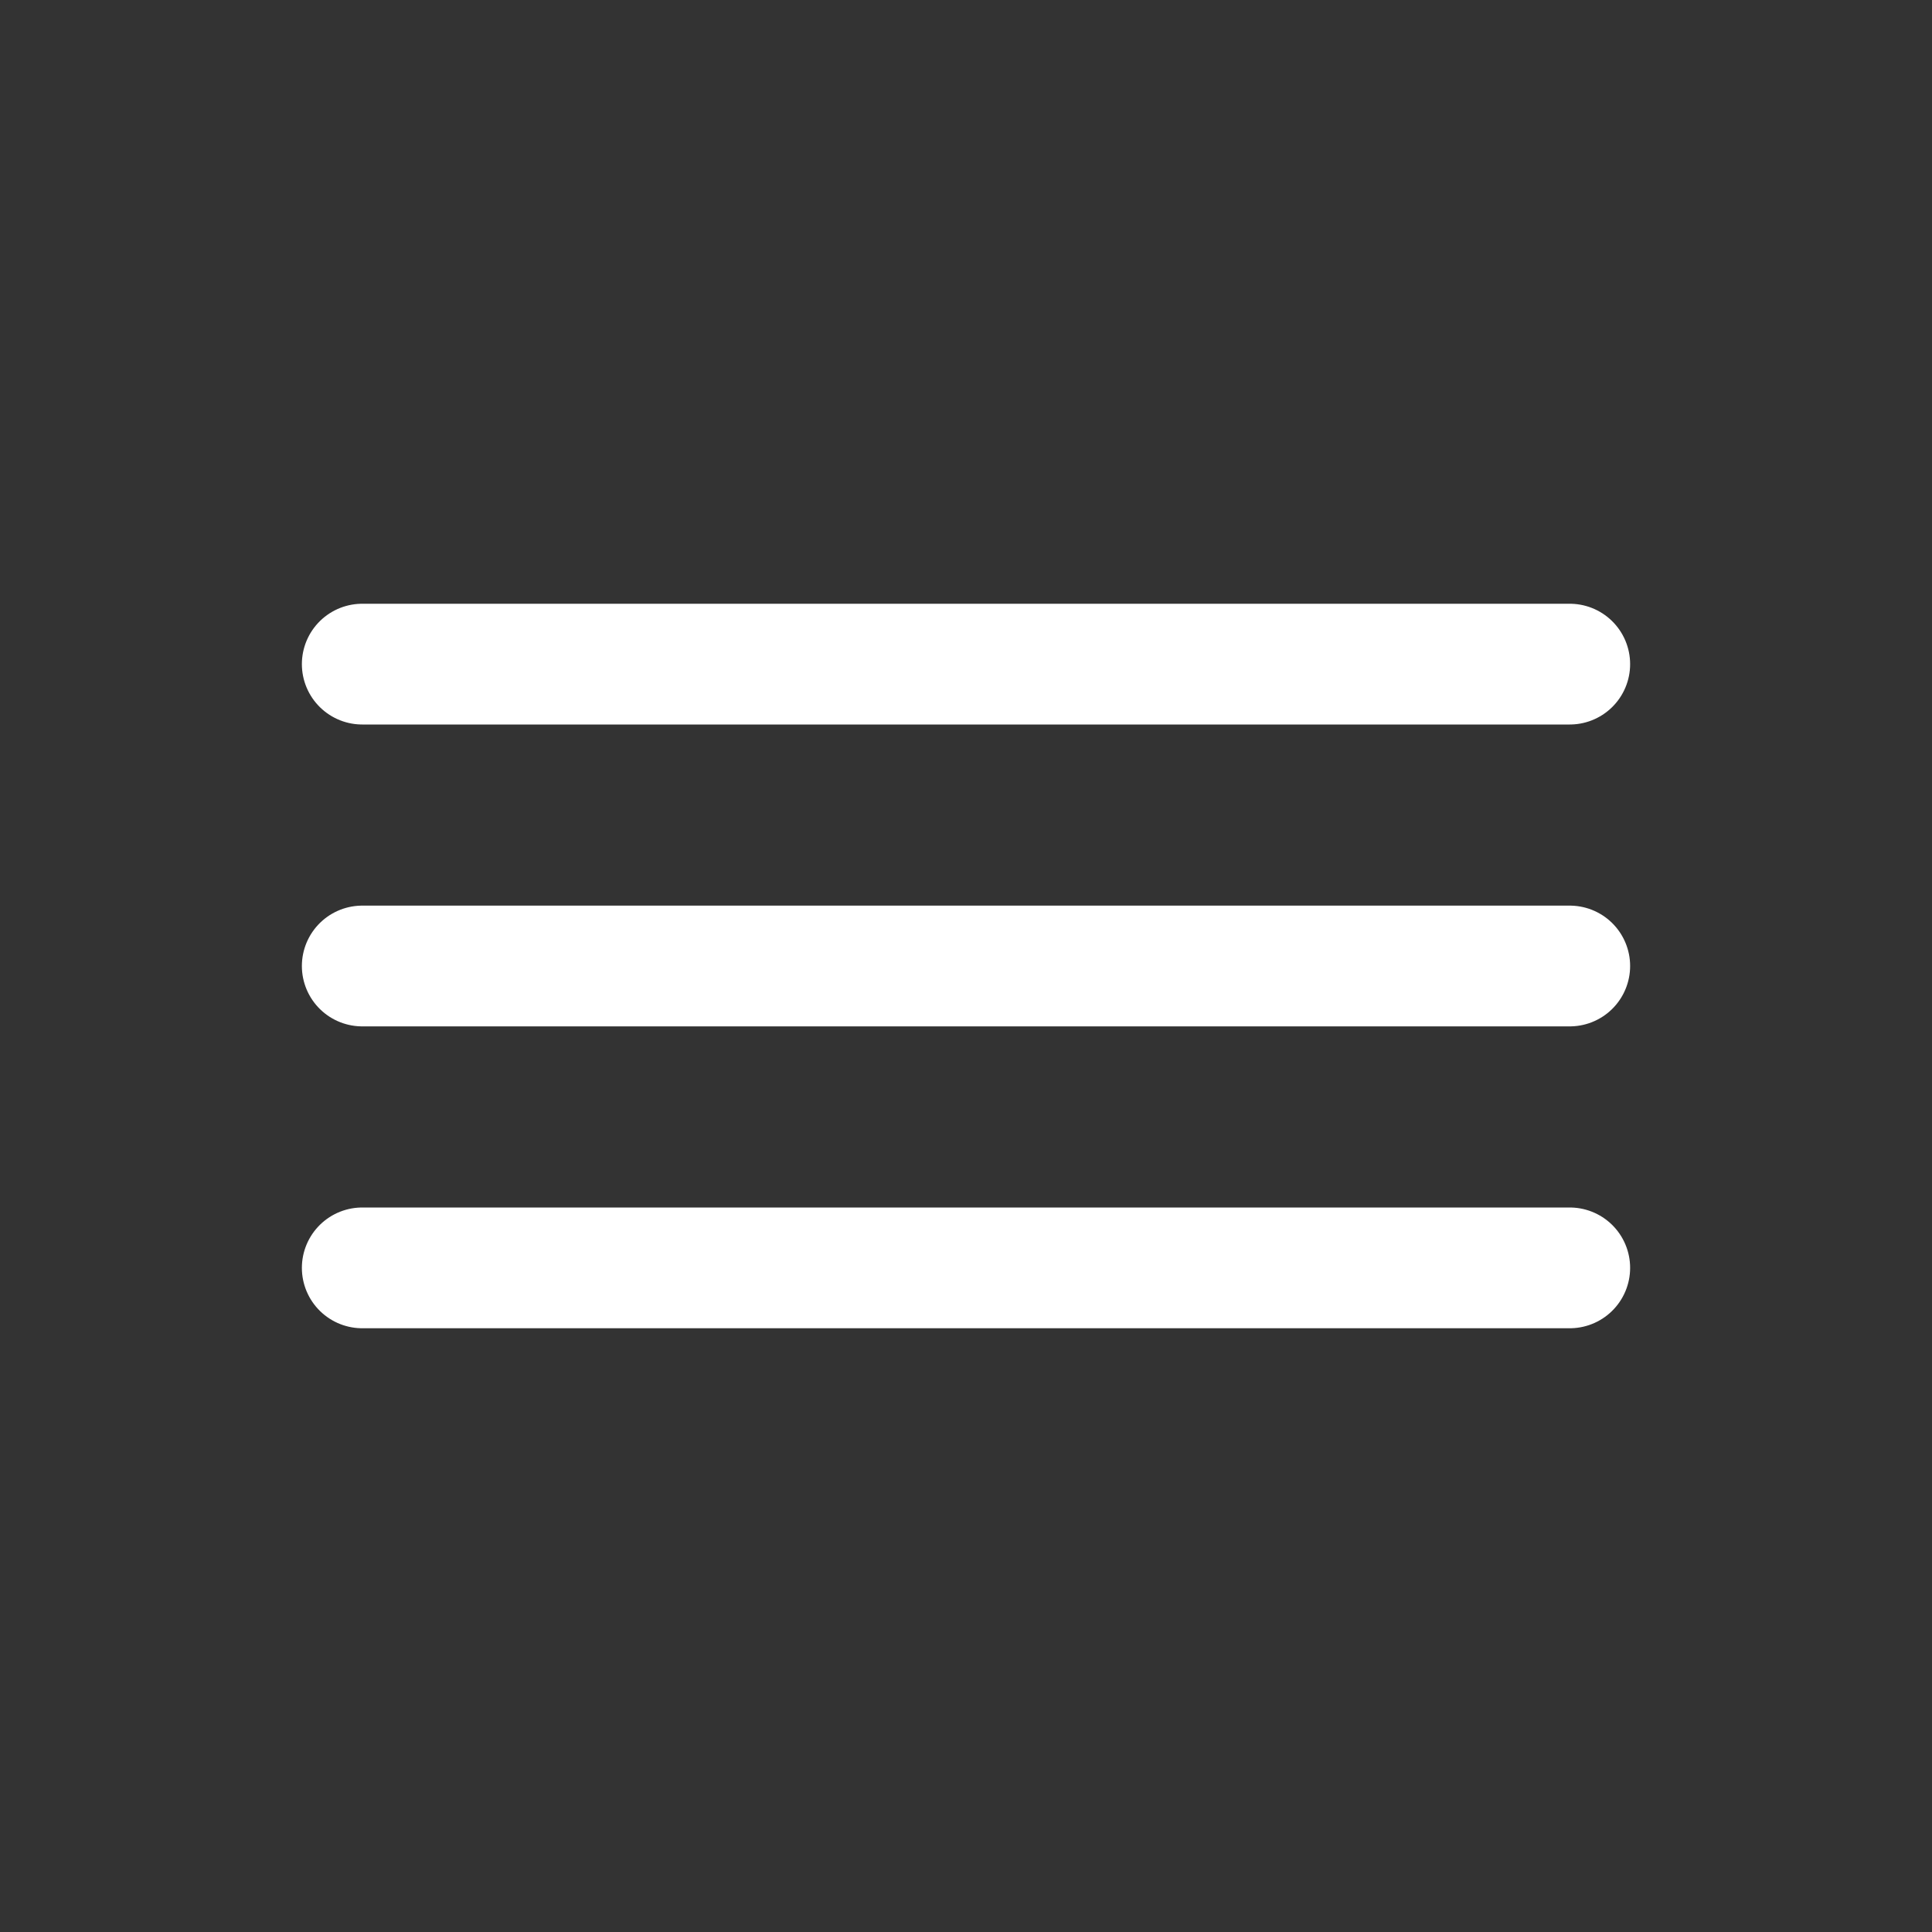
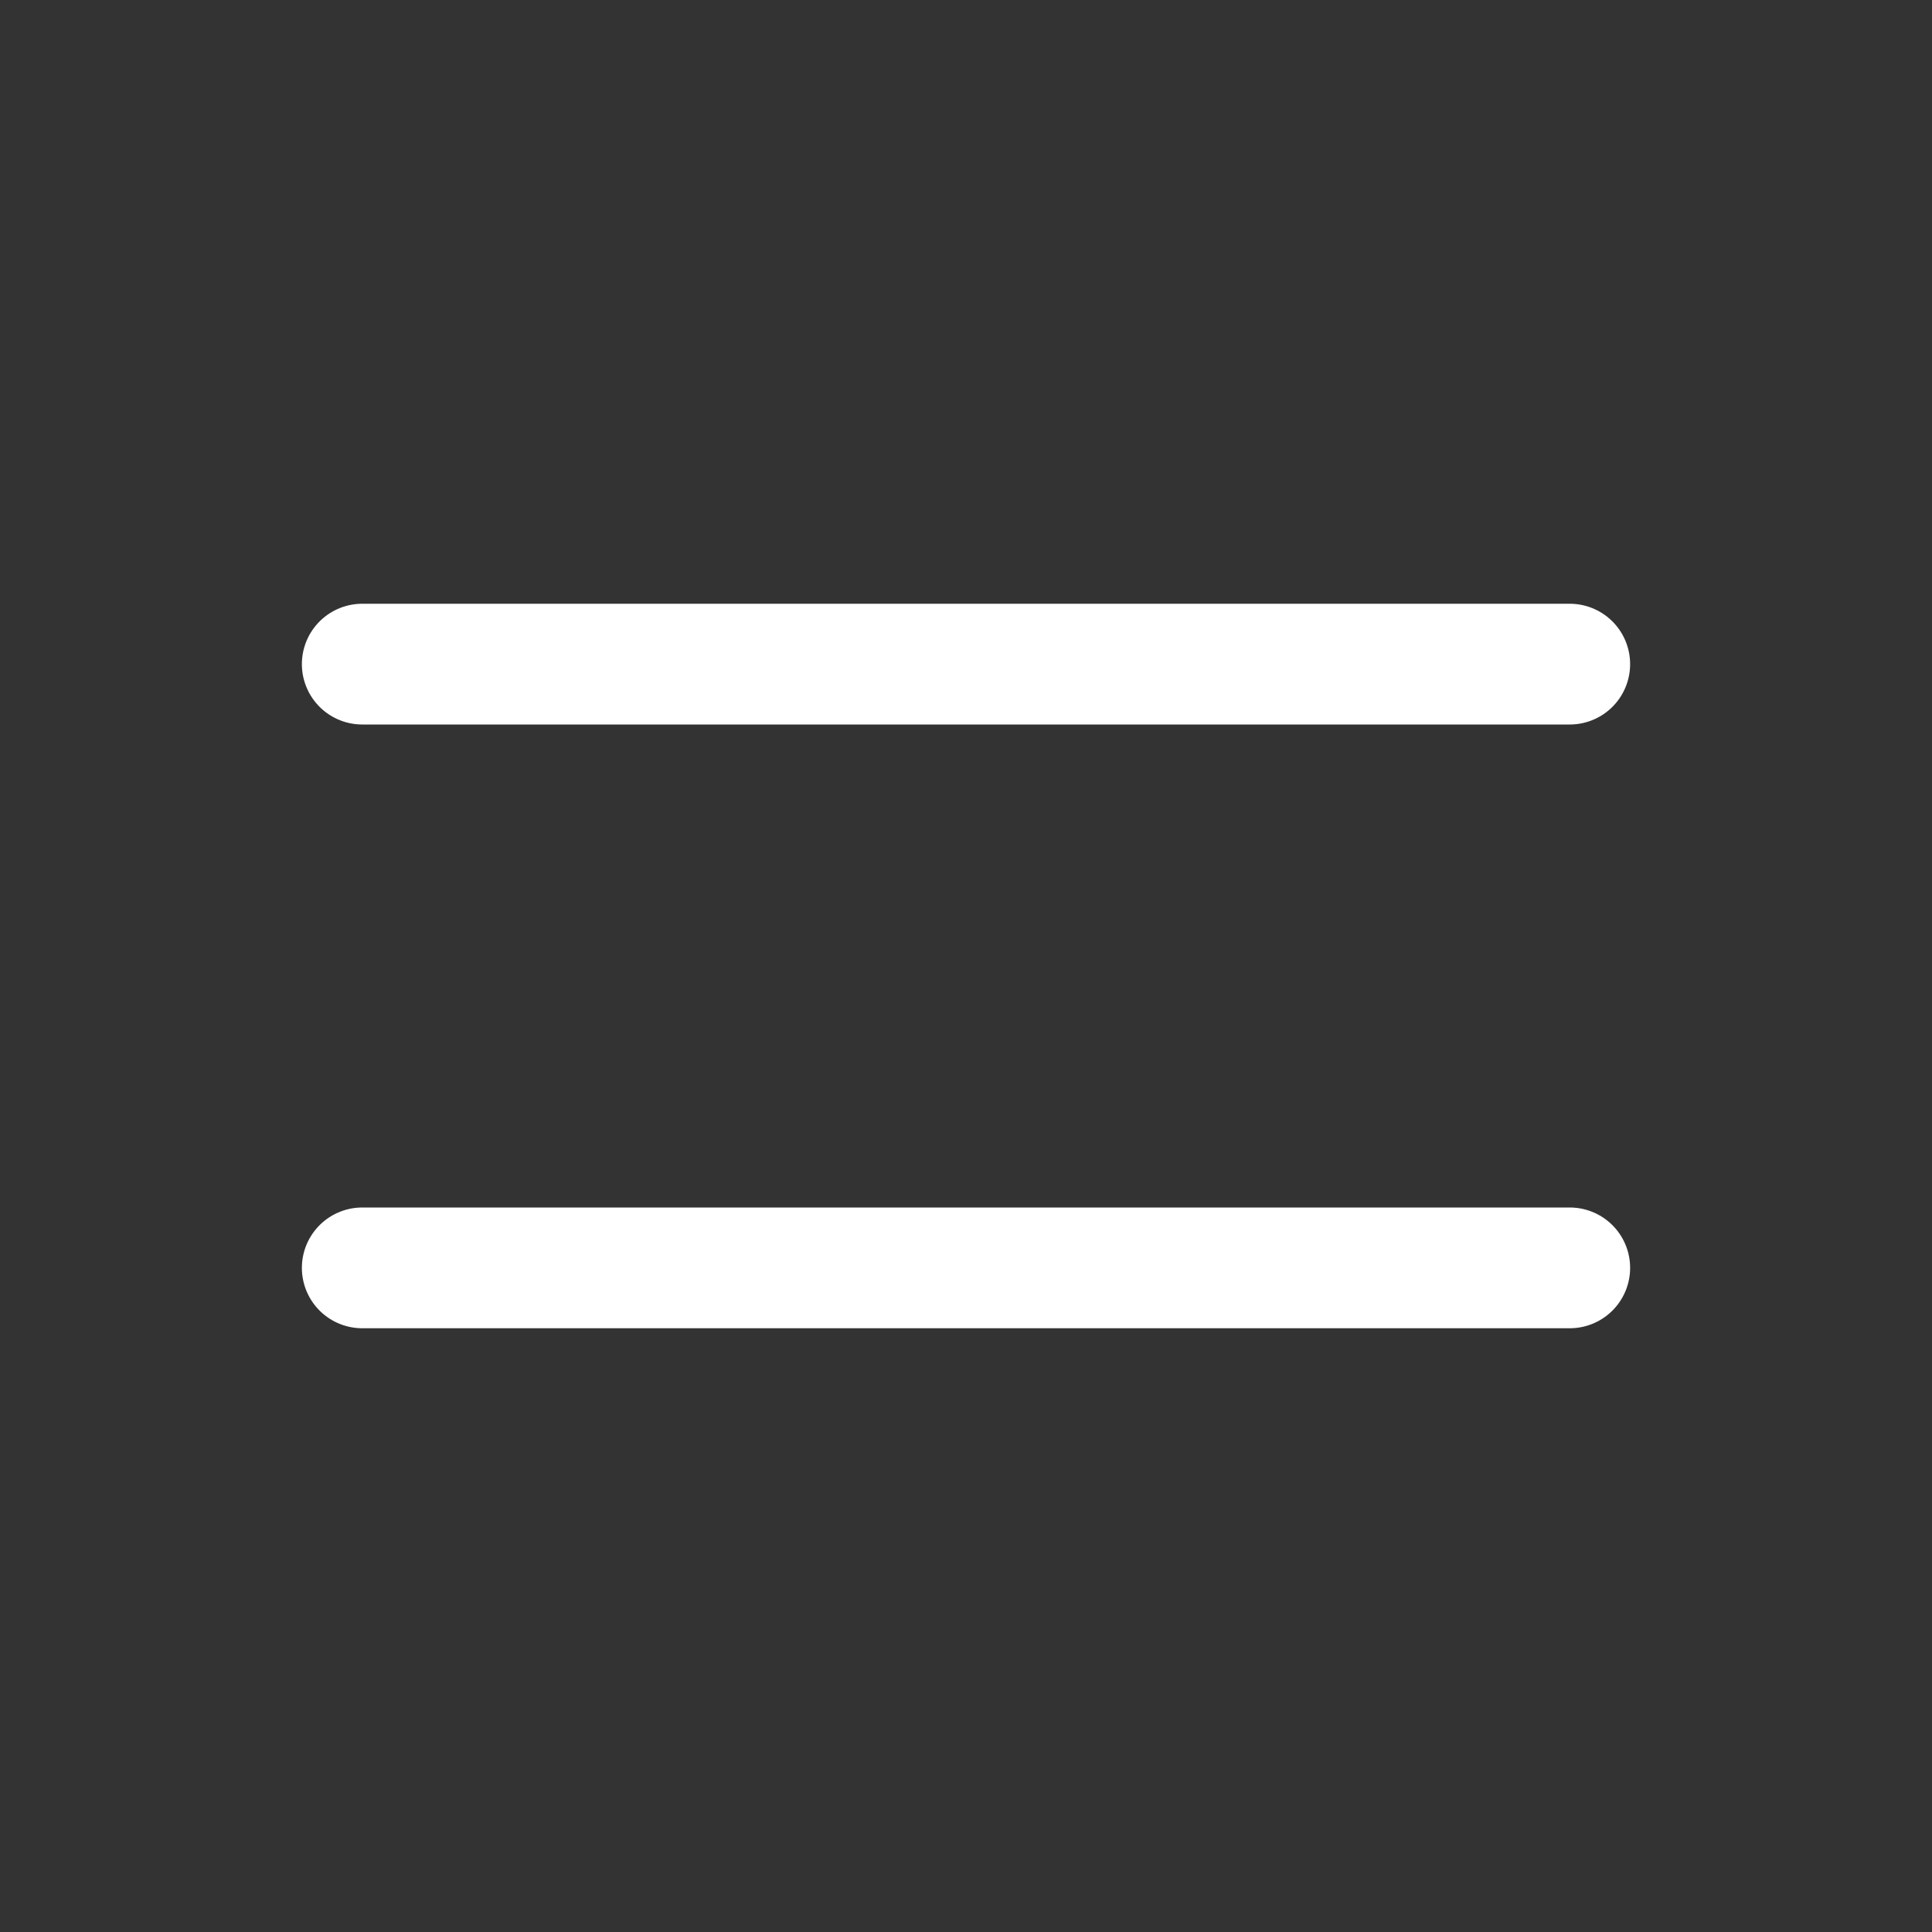
<svg xmlns="http://www.w3.org/2000/svg" width="32" height="32" viewBox="0 0 32 32" fill="none">
  <rect x="0" y="0" width="32" height="32" fill="#333333" stroke="none" />
  <g id="Menu Item">
-     <path id="Vector" d="M6 16H26" stroke="#ffffff" stroke-width="2" stroke-linecap="round" stroke-linejoin="round" />
    <path id="Vector_2" d="M6 11H26" stroke="#ffffff" stroke-width="2" stroke-linecap="round" stroke-linejoin="round" />
    <path id="Vector_3" d="M6 21H26" stroke="#ffffff" stroke-width="2" stroke-linecap="round" stroke-linejoin="round" />
  </g>
</svg>